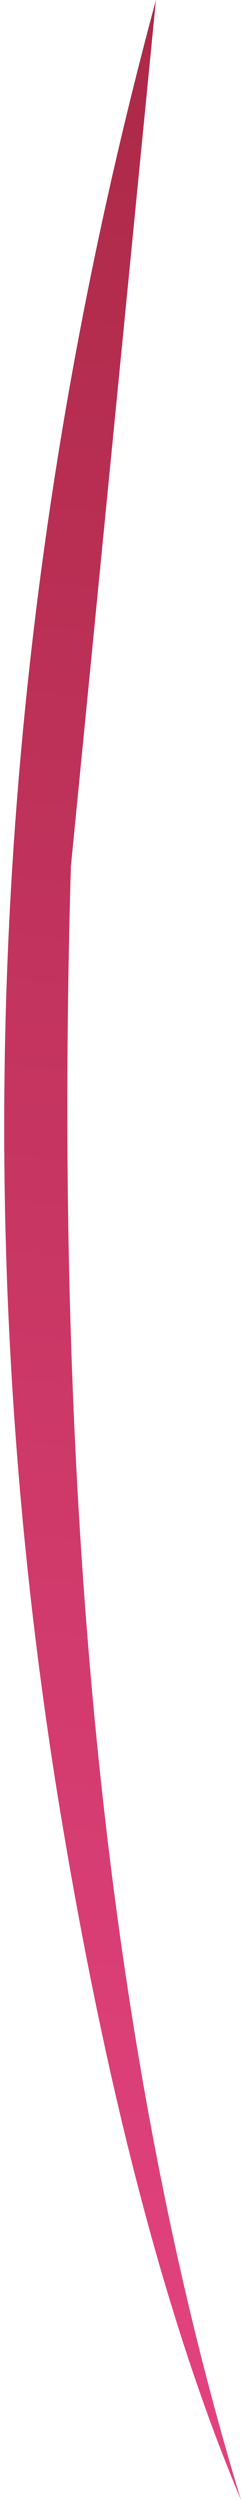
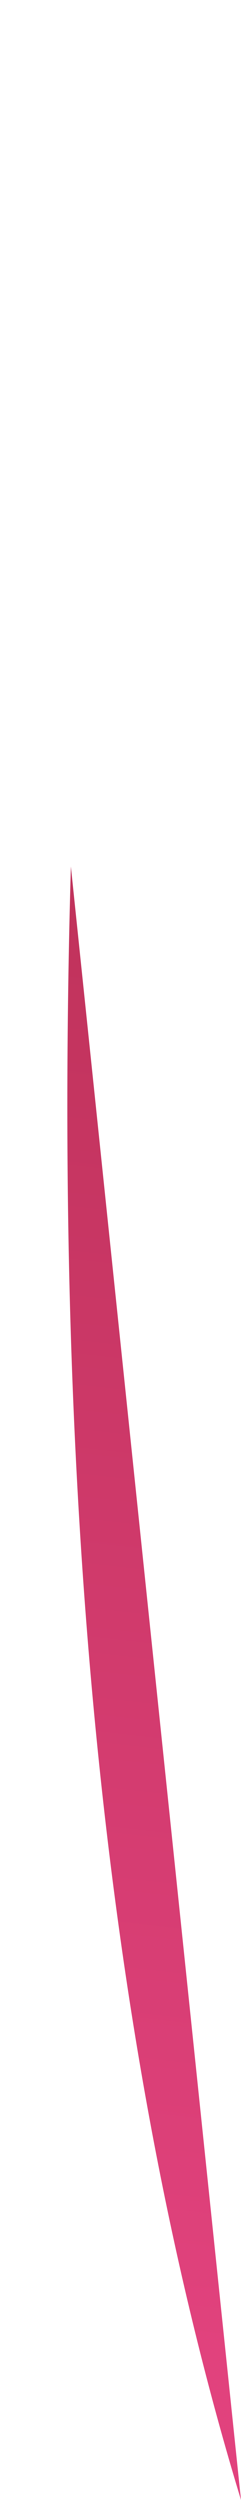
<svg xmlns="http://www.w3.org/2000/svg" height="8.8px" width="0.85px">
  <g transform="matrix(1.0, 0.0, 0.0, 1.0, 0.0, 0.0)">
-     <path d="M0.85 8.8 Q0.45 7.85 0.2 6.3 -0.3 3.15 0.55 0.0 L0.25 3.05 Q0.15 6.5 0.85 8.8" fill="url(#gradient0)" fill-rule="evenodd" stroke="none" />
+     <path d="M0.85 8.8 L0.25 3.05 Q0.15 6.5 0.85 8.8" fill="url(#gradient0)" fill-rule="evenodd" stroke="none" />
  </g>
  <defs>
    <linearGradient gradientTransform="matrix(-5.0E-4, 0.007, -0.007, -8.0E-4, 0.7, 2.5)" gradientUnits="userSpaceOnUse" id="gradient0" spreadMethod="pad" x1="-819.2" x2="819.2">
      <stop offset="0.0" stop-color="#971f31" />
      <stop offset="1.0" stop-color="#e1427d" />
    </linearGradient>
  </defs>
</svg>